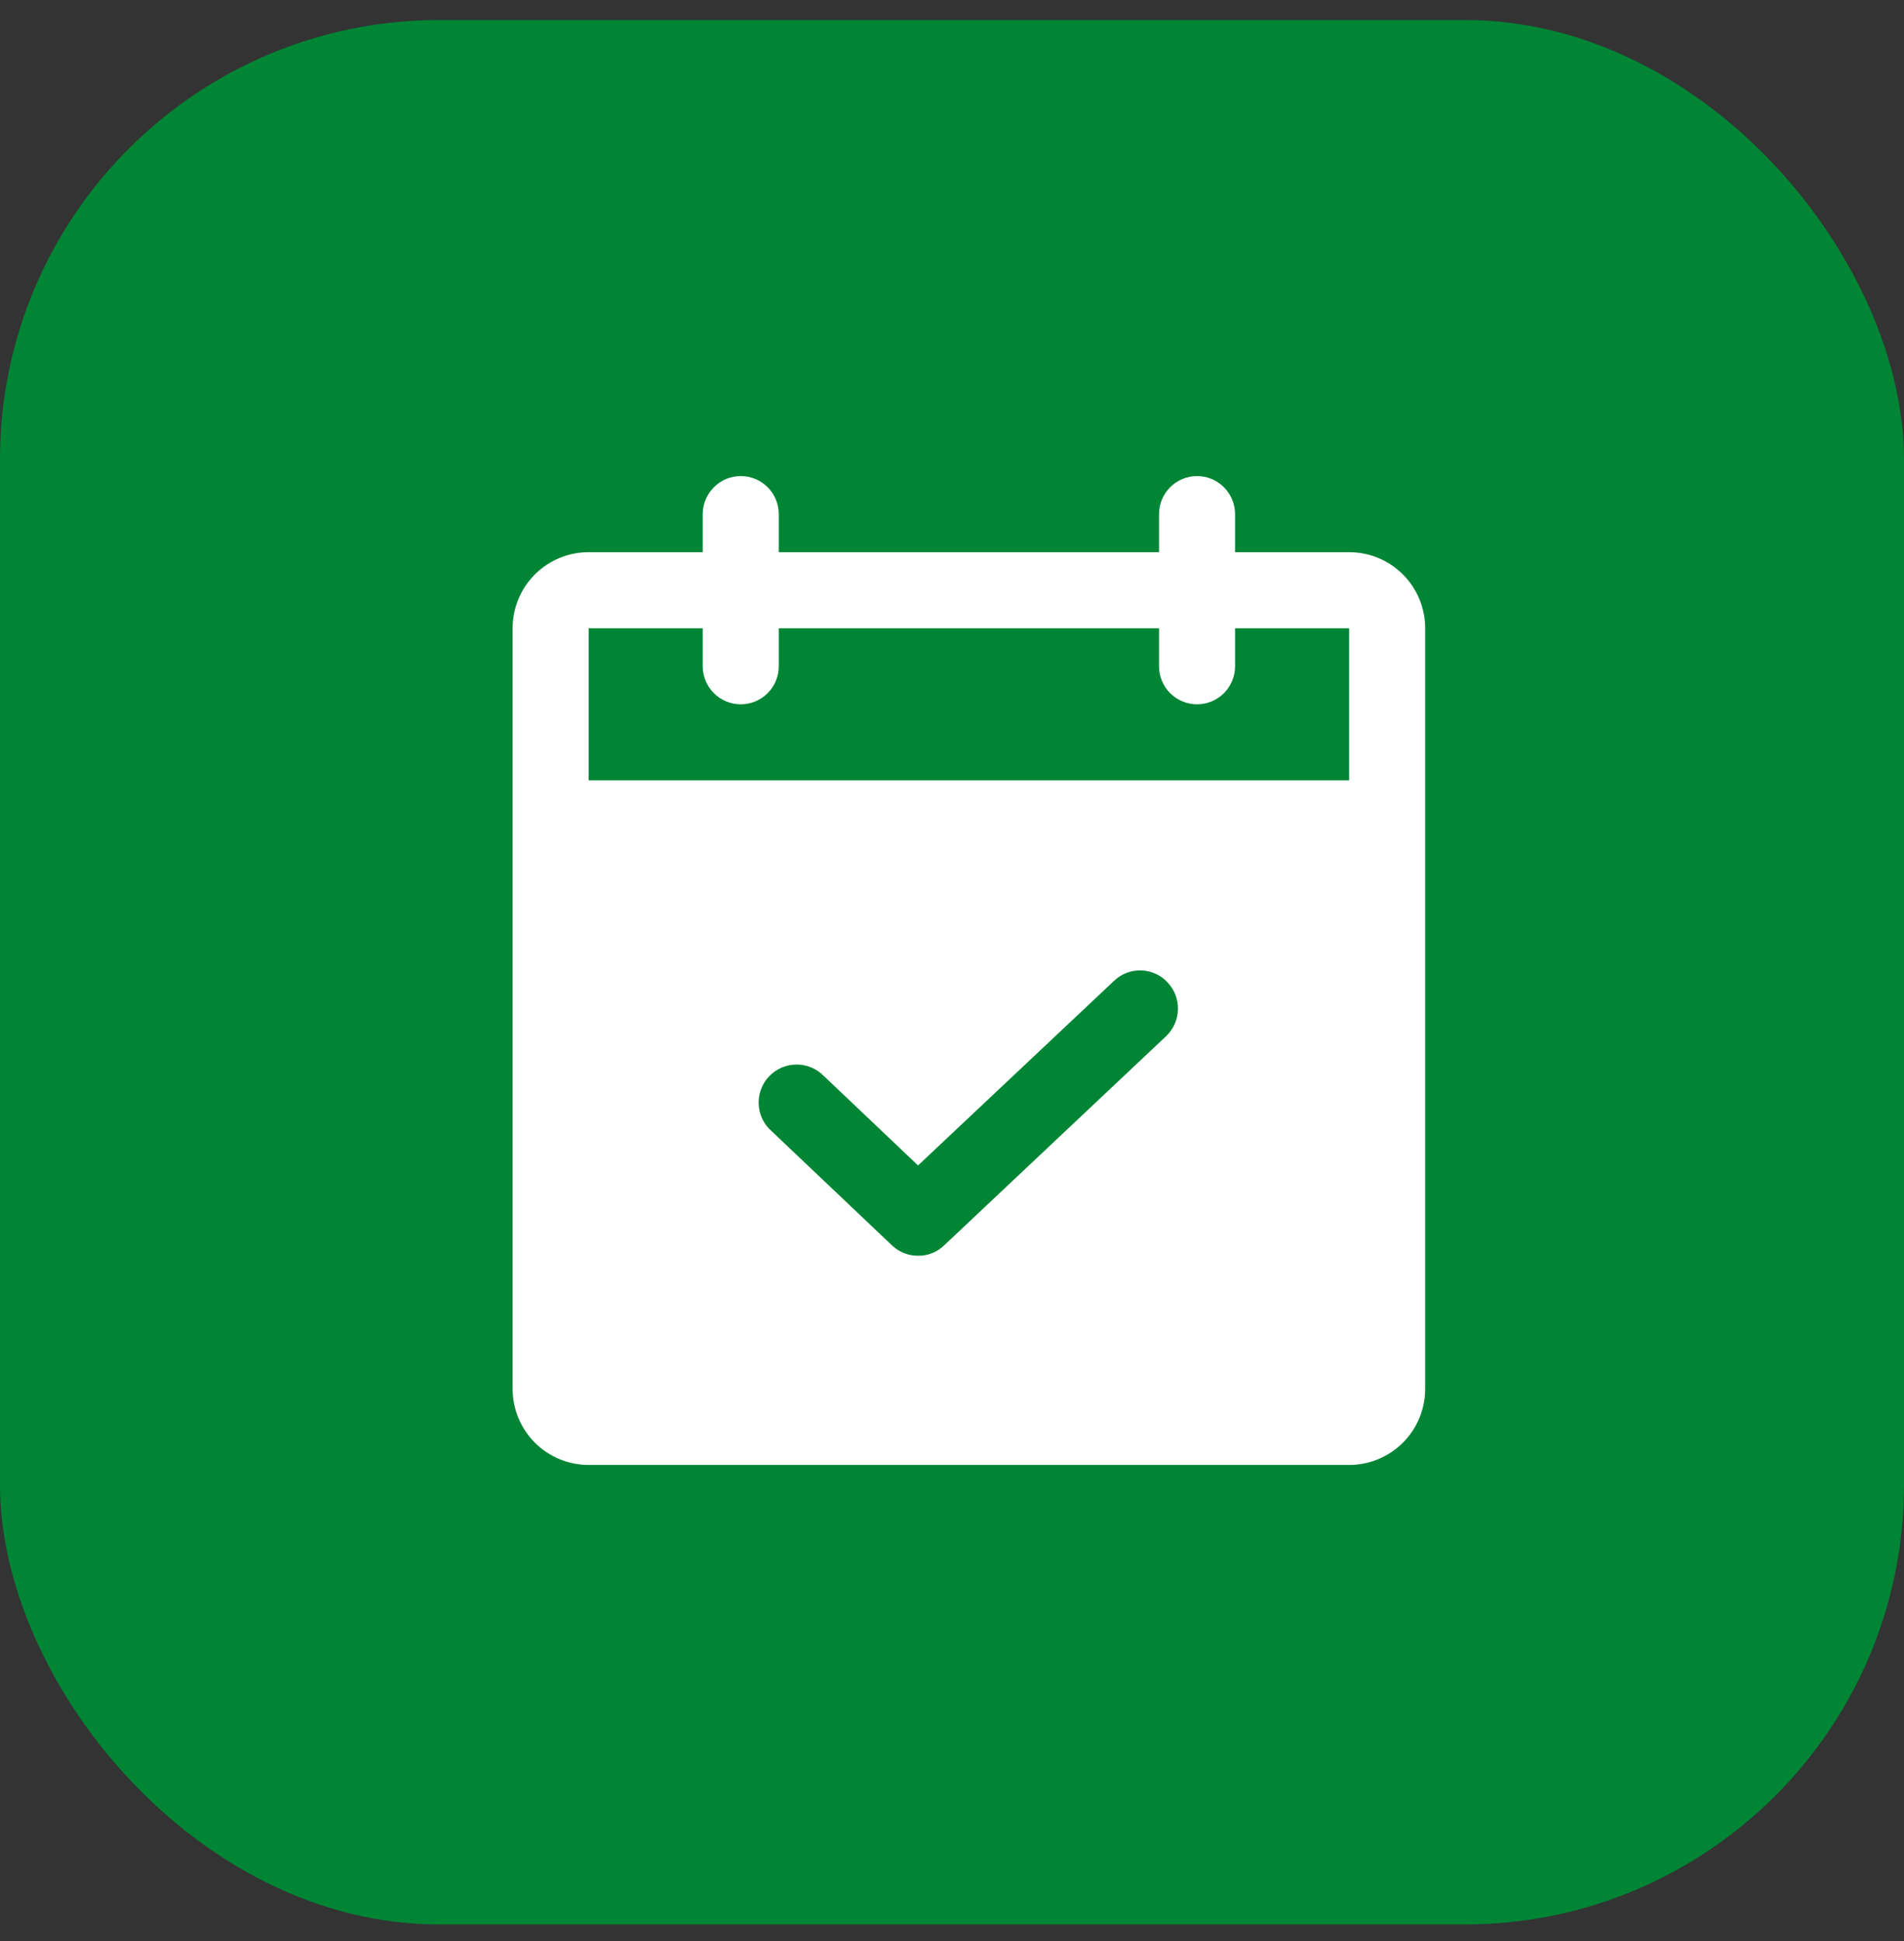
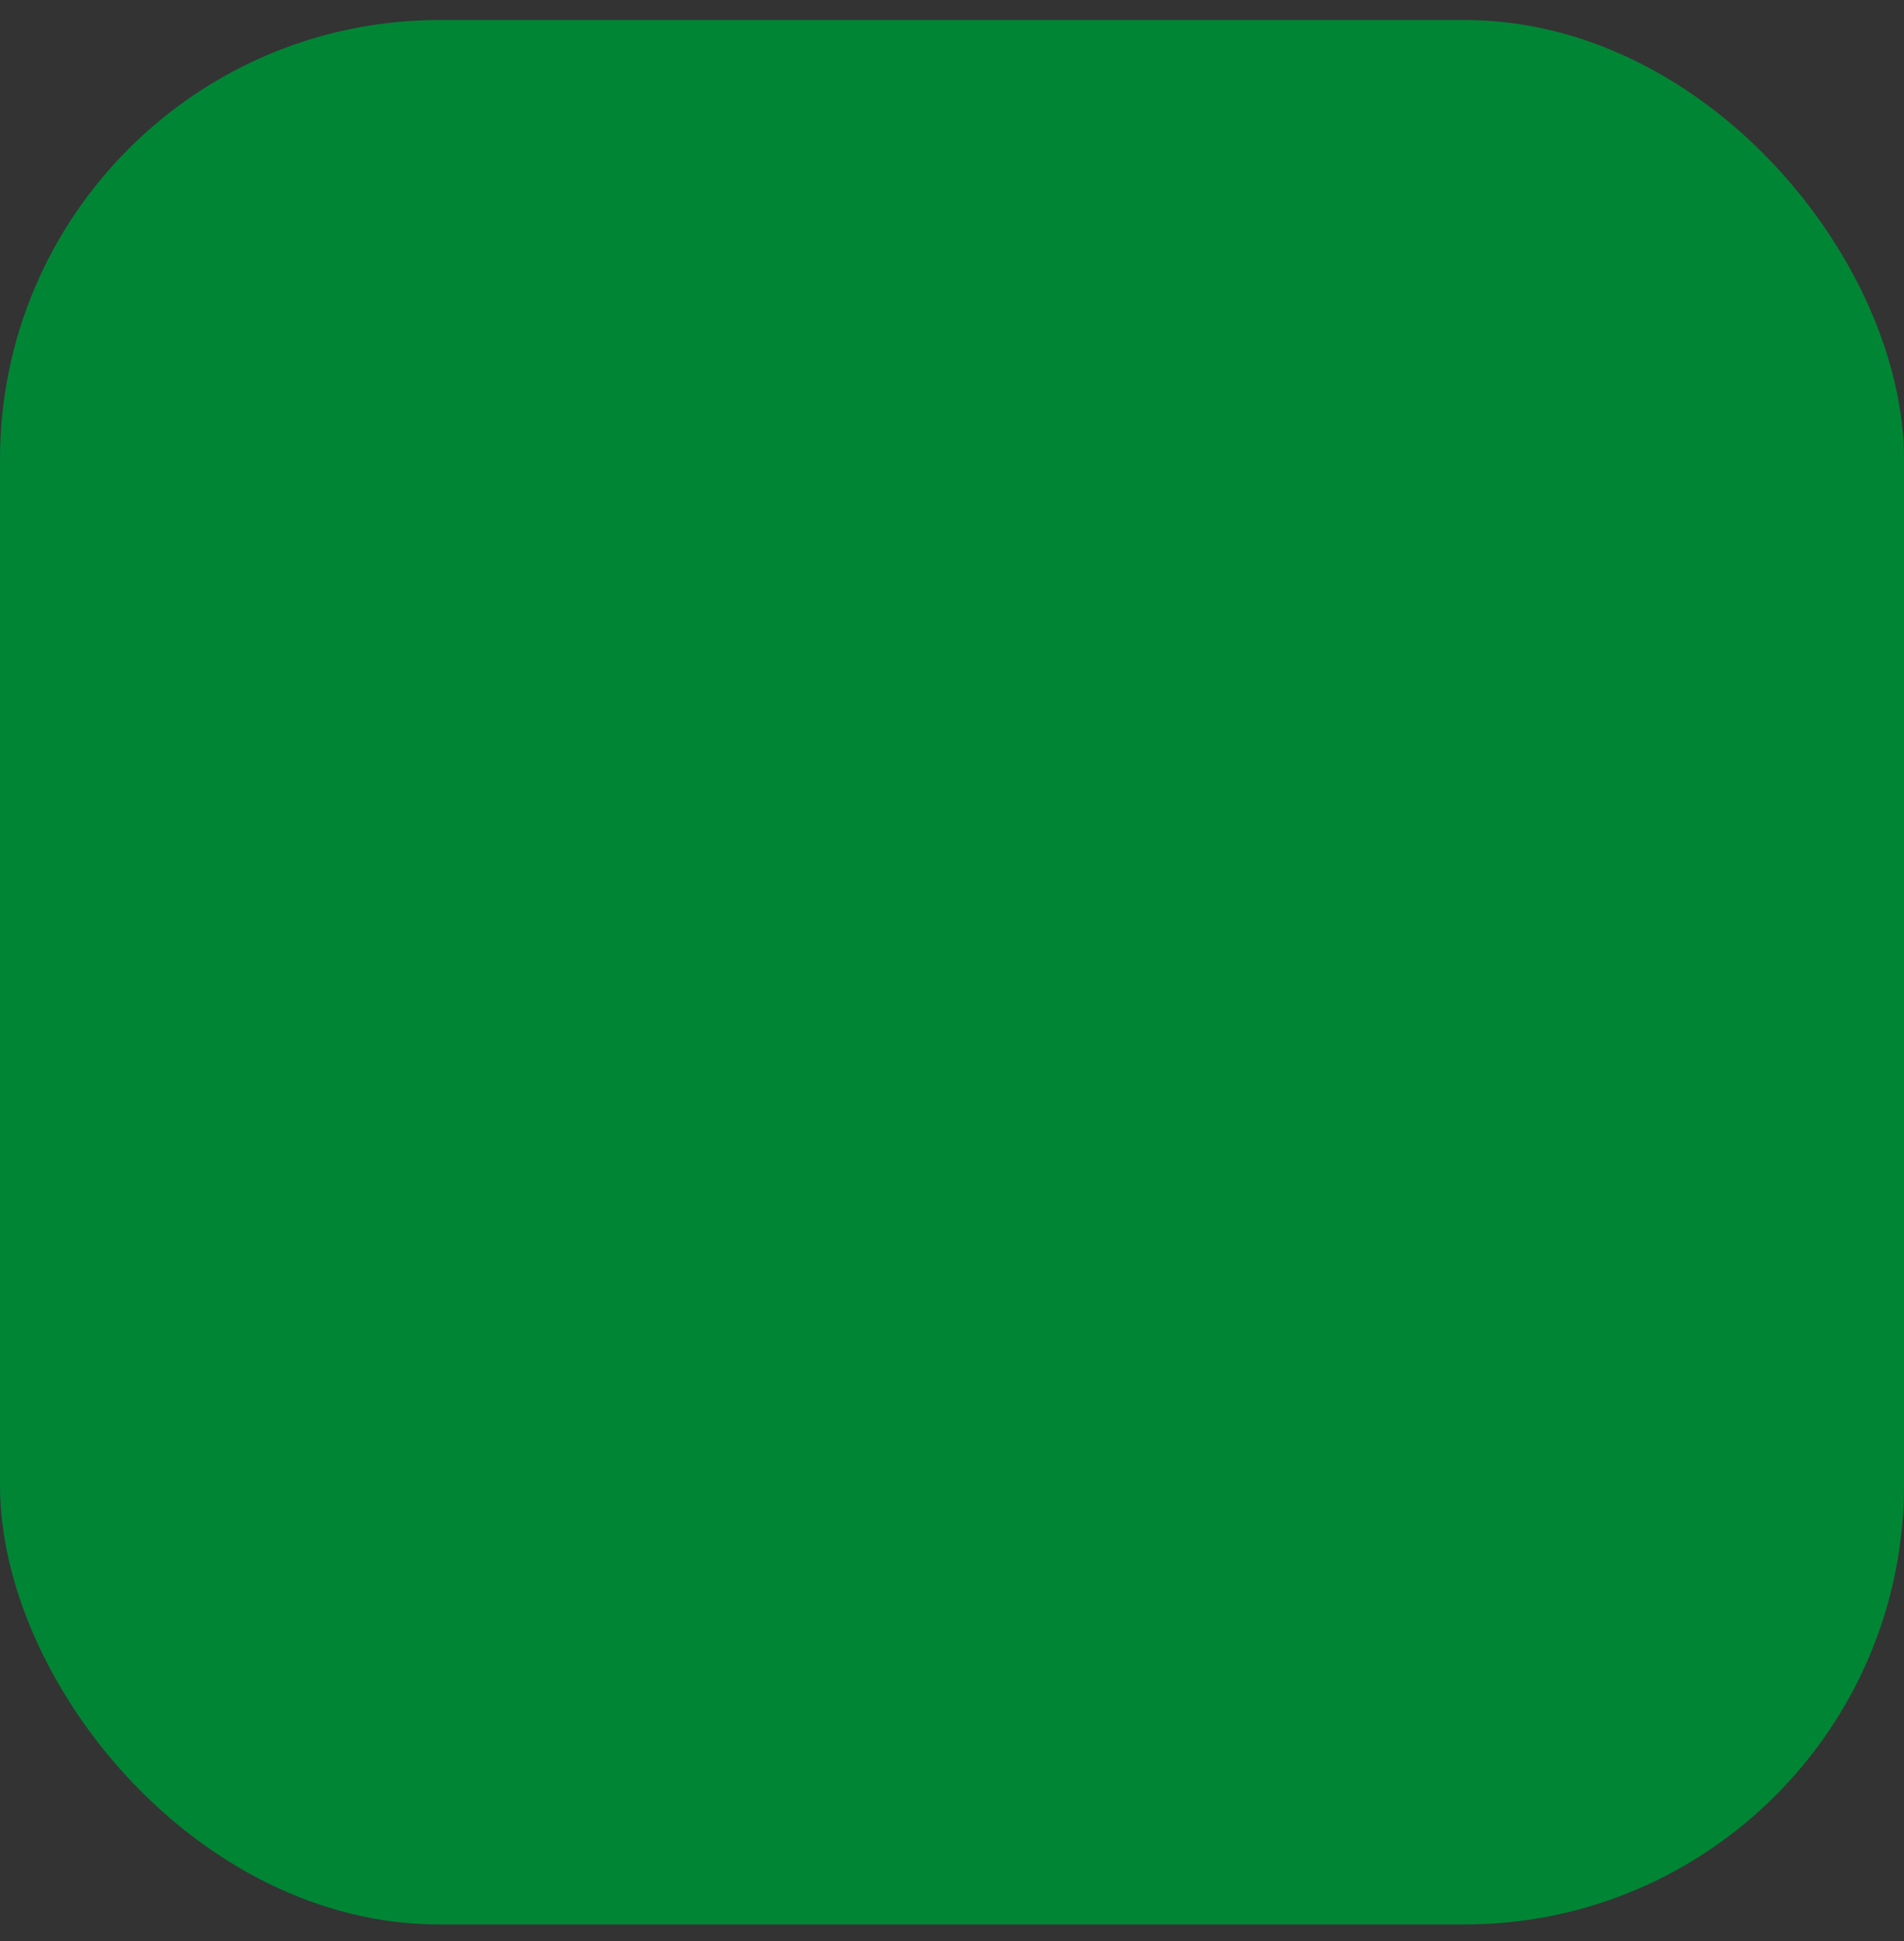
<svg xmlns="http://www.w3.org/2000/svg" width="52" height="53" viewBox="0 0 52 53" fill="none">
  <rect x="0" y="0" width="52" height="53" fill="#333333" stroke="none" />
  <rect y="0.547" width="52" height="52" rx="12" fill="#008535" />
-   <path d="M36.846 15.077H33.731V14.039C33.731 13.763 33.621 13.499 33.427 13.304C33.232 13.109 32.968 13 32.692 13C32.417 13 32.153 13.109 31.958 13.304C31.763 13.499 31.654 13.763 31.654 14.039V15.077H21.269V14.039C21.269 13.763 21.16 13.499 20.965 13.304C20.77 13.109 20.506 13 20.231 13C19.955 13 19.691 13.109 19.497 13.304C19.302 13.499 19.192 13.763 19.192 14.039V15.077H16.077C15.526 15.077 14.998 15.296 14.608 15.685C14.219 16.075 14 16.603 14 17.154V37.923C14 38.474 14.219 39.002 14.608 39.392C14.998 39.781 15.526 40 16.077 40H36.846C37.397 40 37.925 39.781 38.315 39.392C38.704 39.002 38.923 38.474 38.923 37.923V17.154C38.923 16.603 38.704 16.075 38.315 15.685C37.925 15.296 37.397 15.077 36.846 15.077ZM31.849 28.291L25.787 34.003C25.692 34.095 25.581 34.168 25.458 34.217C25.336 34.266 25.205 34.29 25.073 34.288C24.806 34.289 24.551 34.187 24.359 34.003L21.075 30.887C20.969 30.796 20.883 30.683 20.822 30.557C20.761 30.431 20.727 30.294 20.72 30.154C20.713 30.014 20.735 29.875 20.784 29.743C20.833 29.612 20.907 29.492 21.004 29.39C21.1 29.289 21.216 29.208 21.344 29.152C21.473 29.096 21.611 29.067 21.751 29.067C21.891 29.066 22.03 29.093 22.159 29.147C22.288 29.202 22.405 29.281 22.502 29.382L25.073 31.822L30.421 26.786C30.519 26.69 30.635 26.616 30.762 26.566C30.89 26.516 31.026 26.492 31.162 26.496C31.299 26.5 31.433 26.531 31.558 26.587C31.683 26.643 31.795 26.724 31.887 26.825C32.077 27.024 32.179 27.291 32.171 27.566C32.164 27.841 32.048 28.102 31.849 28.291ZM36.846 21.308H16.077V17.154H19.192V18.192C19.192 18.468 19.302 18.732 19.497 18.927C19.691 19.121 19.955 19.231 20.231 19.231C20.506 19.231 20.77 19.121 20.965 18.927C21.16 18.732 21.269 18.468 21.269 18.192V17.154H31.654V18.192C31.654 18.468 31.763 18.732 31.958 18.927C32.153 19.121 32.417 19.231 32.692 19.231C32.968 19.231 33.232 19.121 33.427 18.927C33.621 18.732 33.731 18.468 33.731 18.192V17.154H36.846V21.308Z" fill="white" />
</svg>